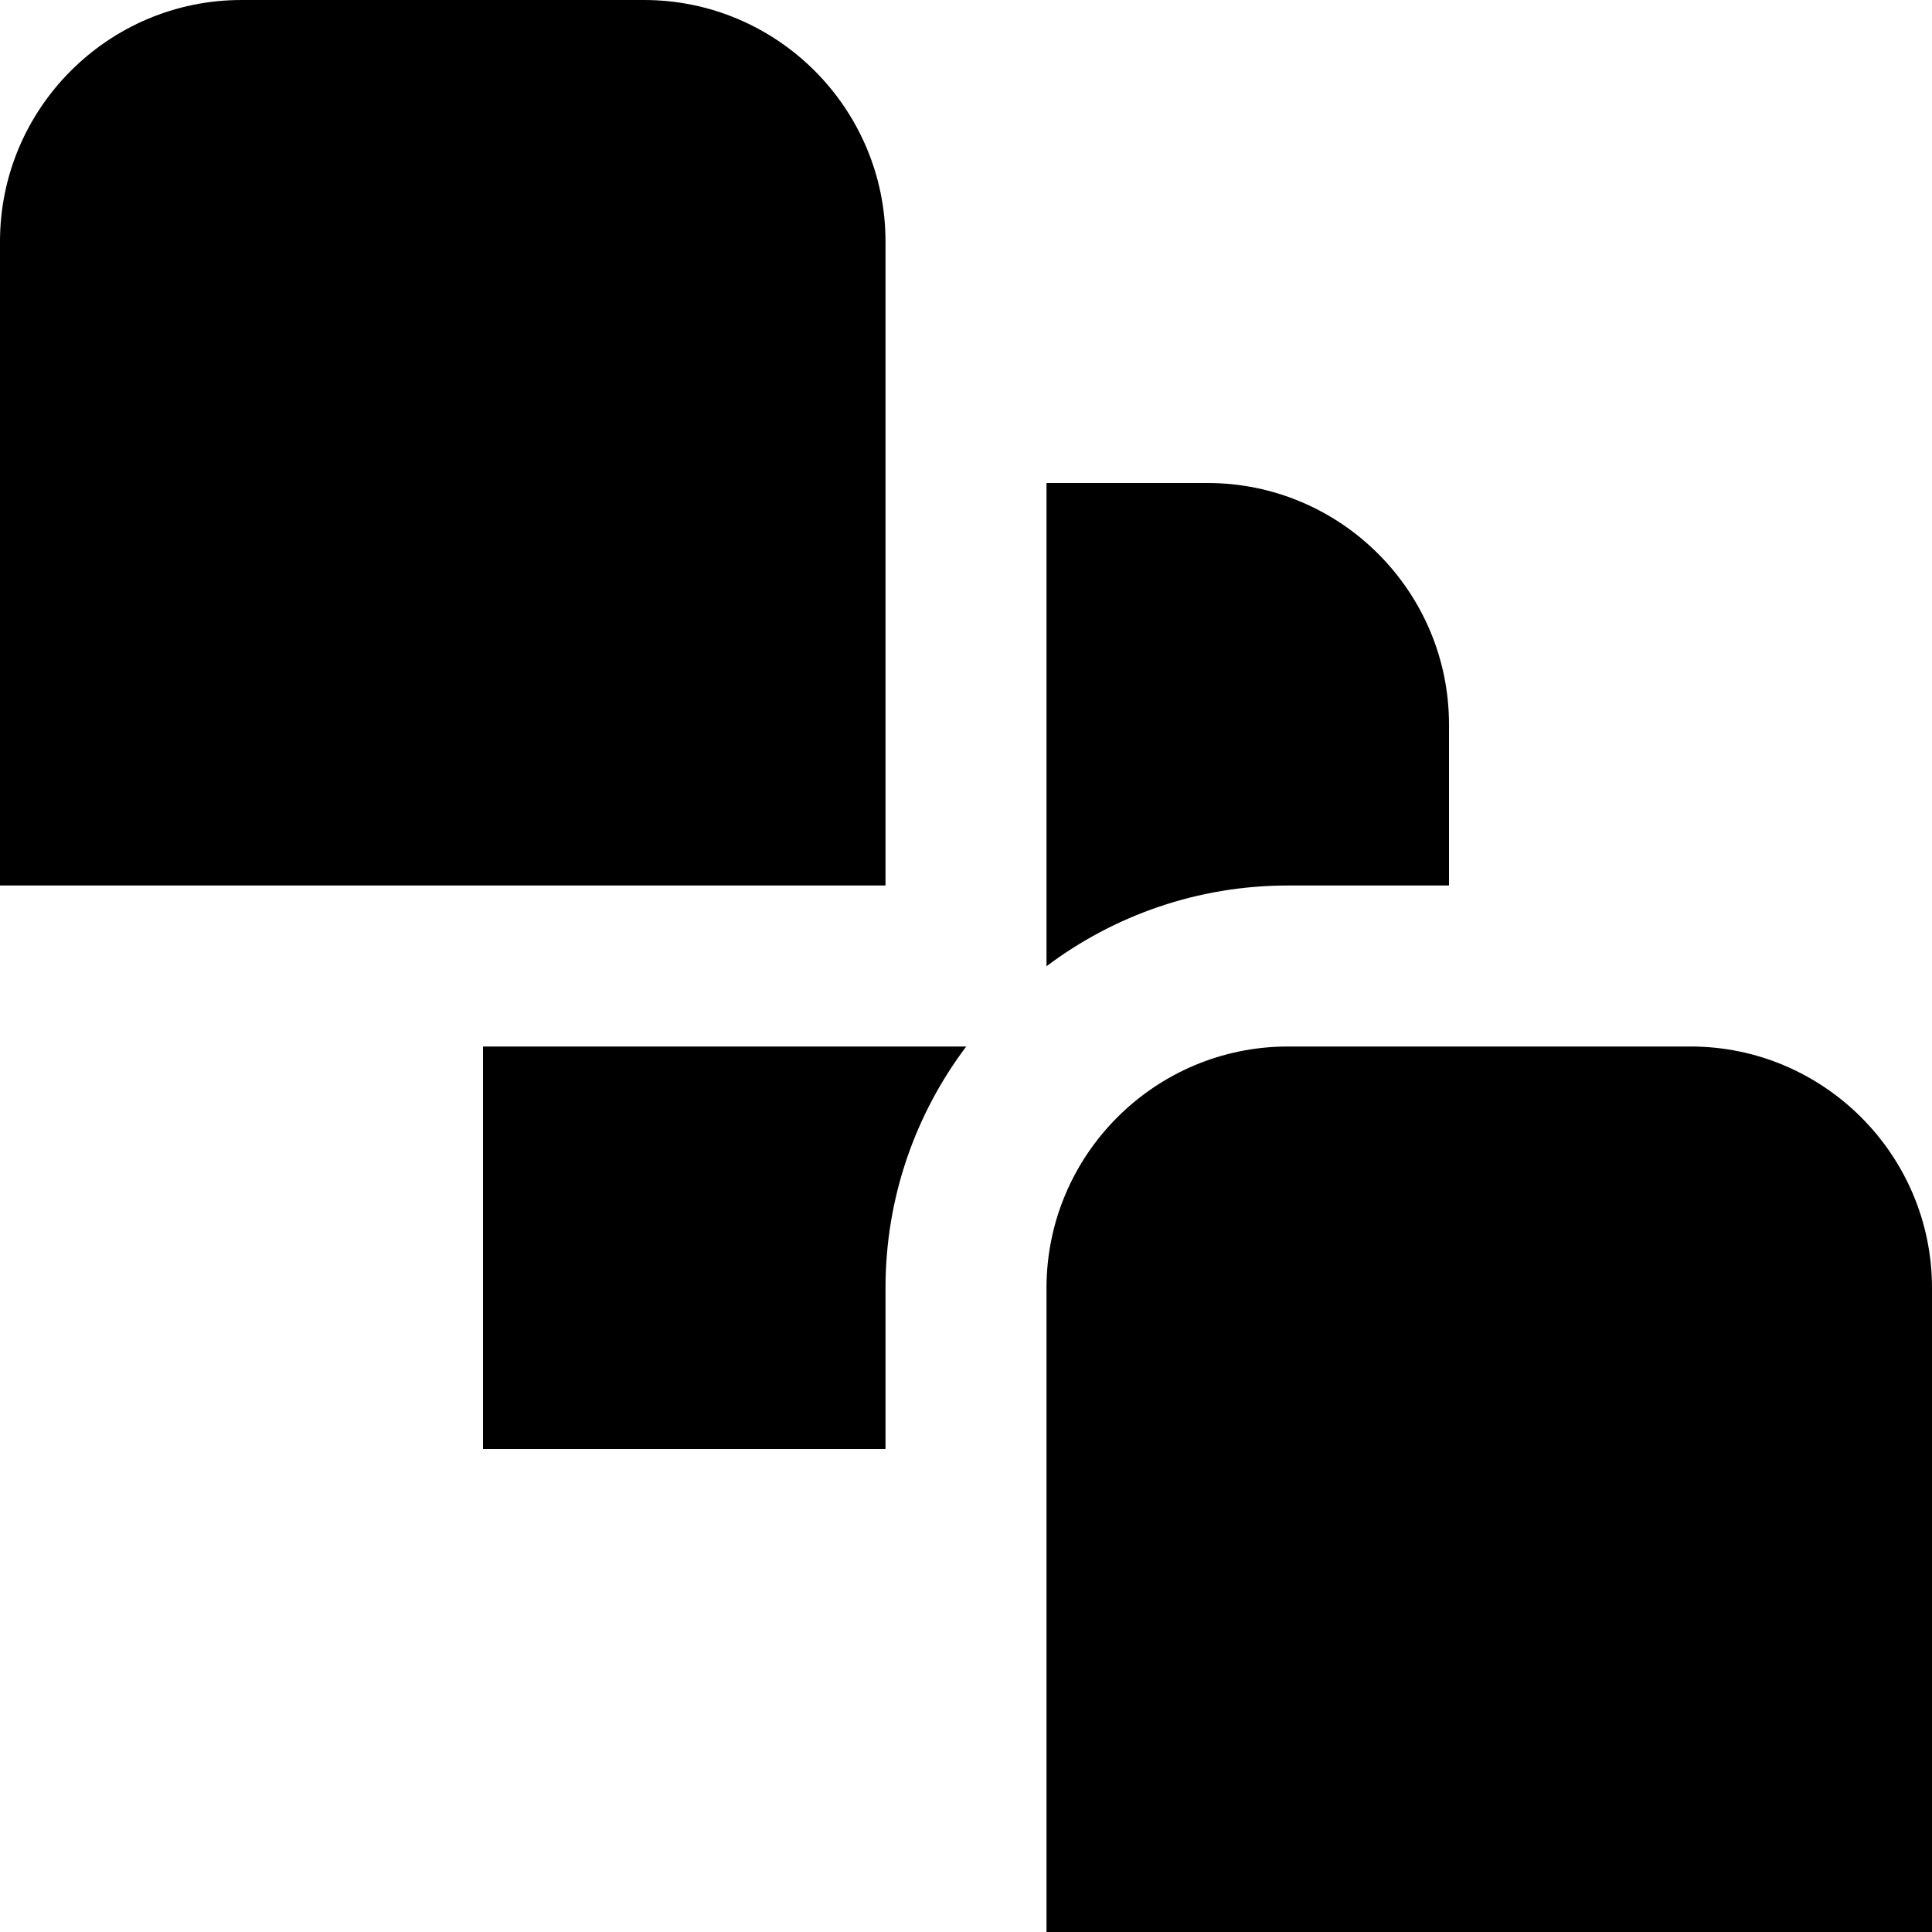
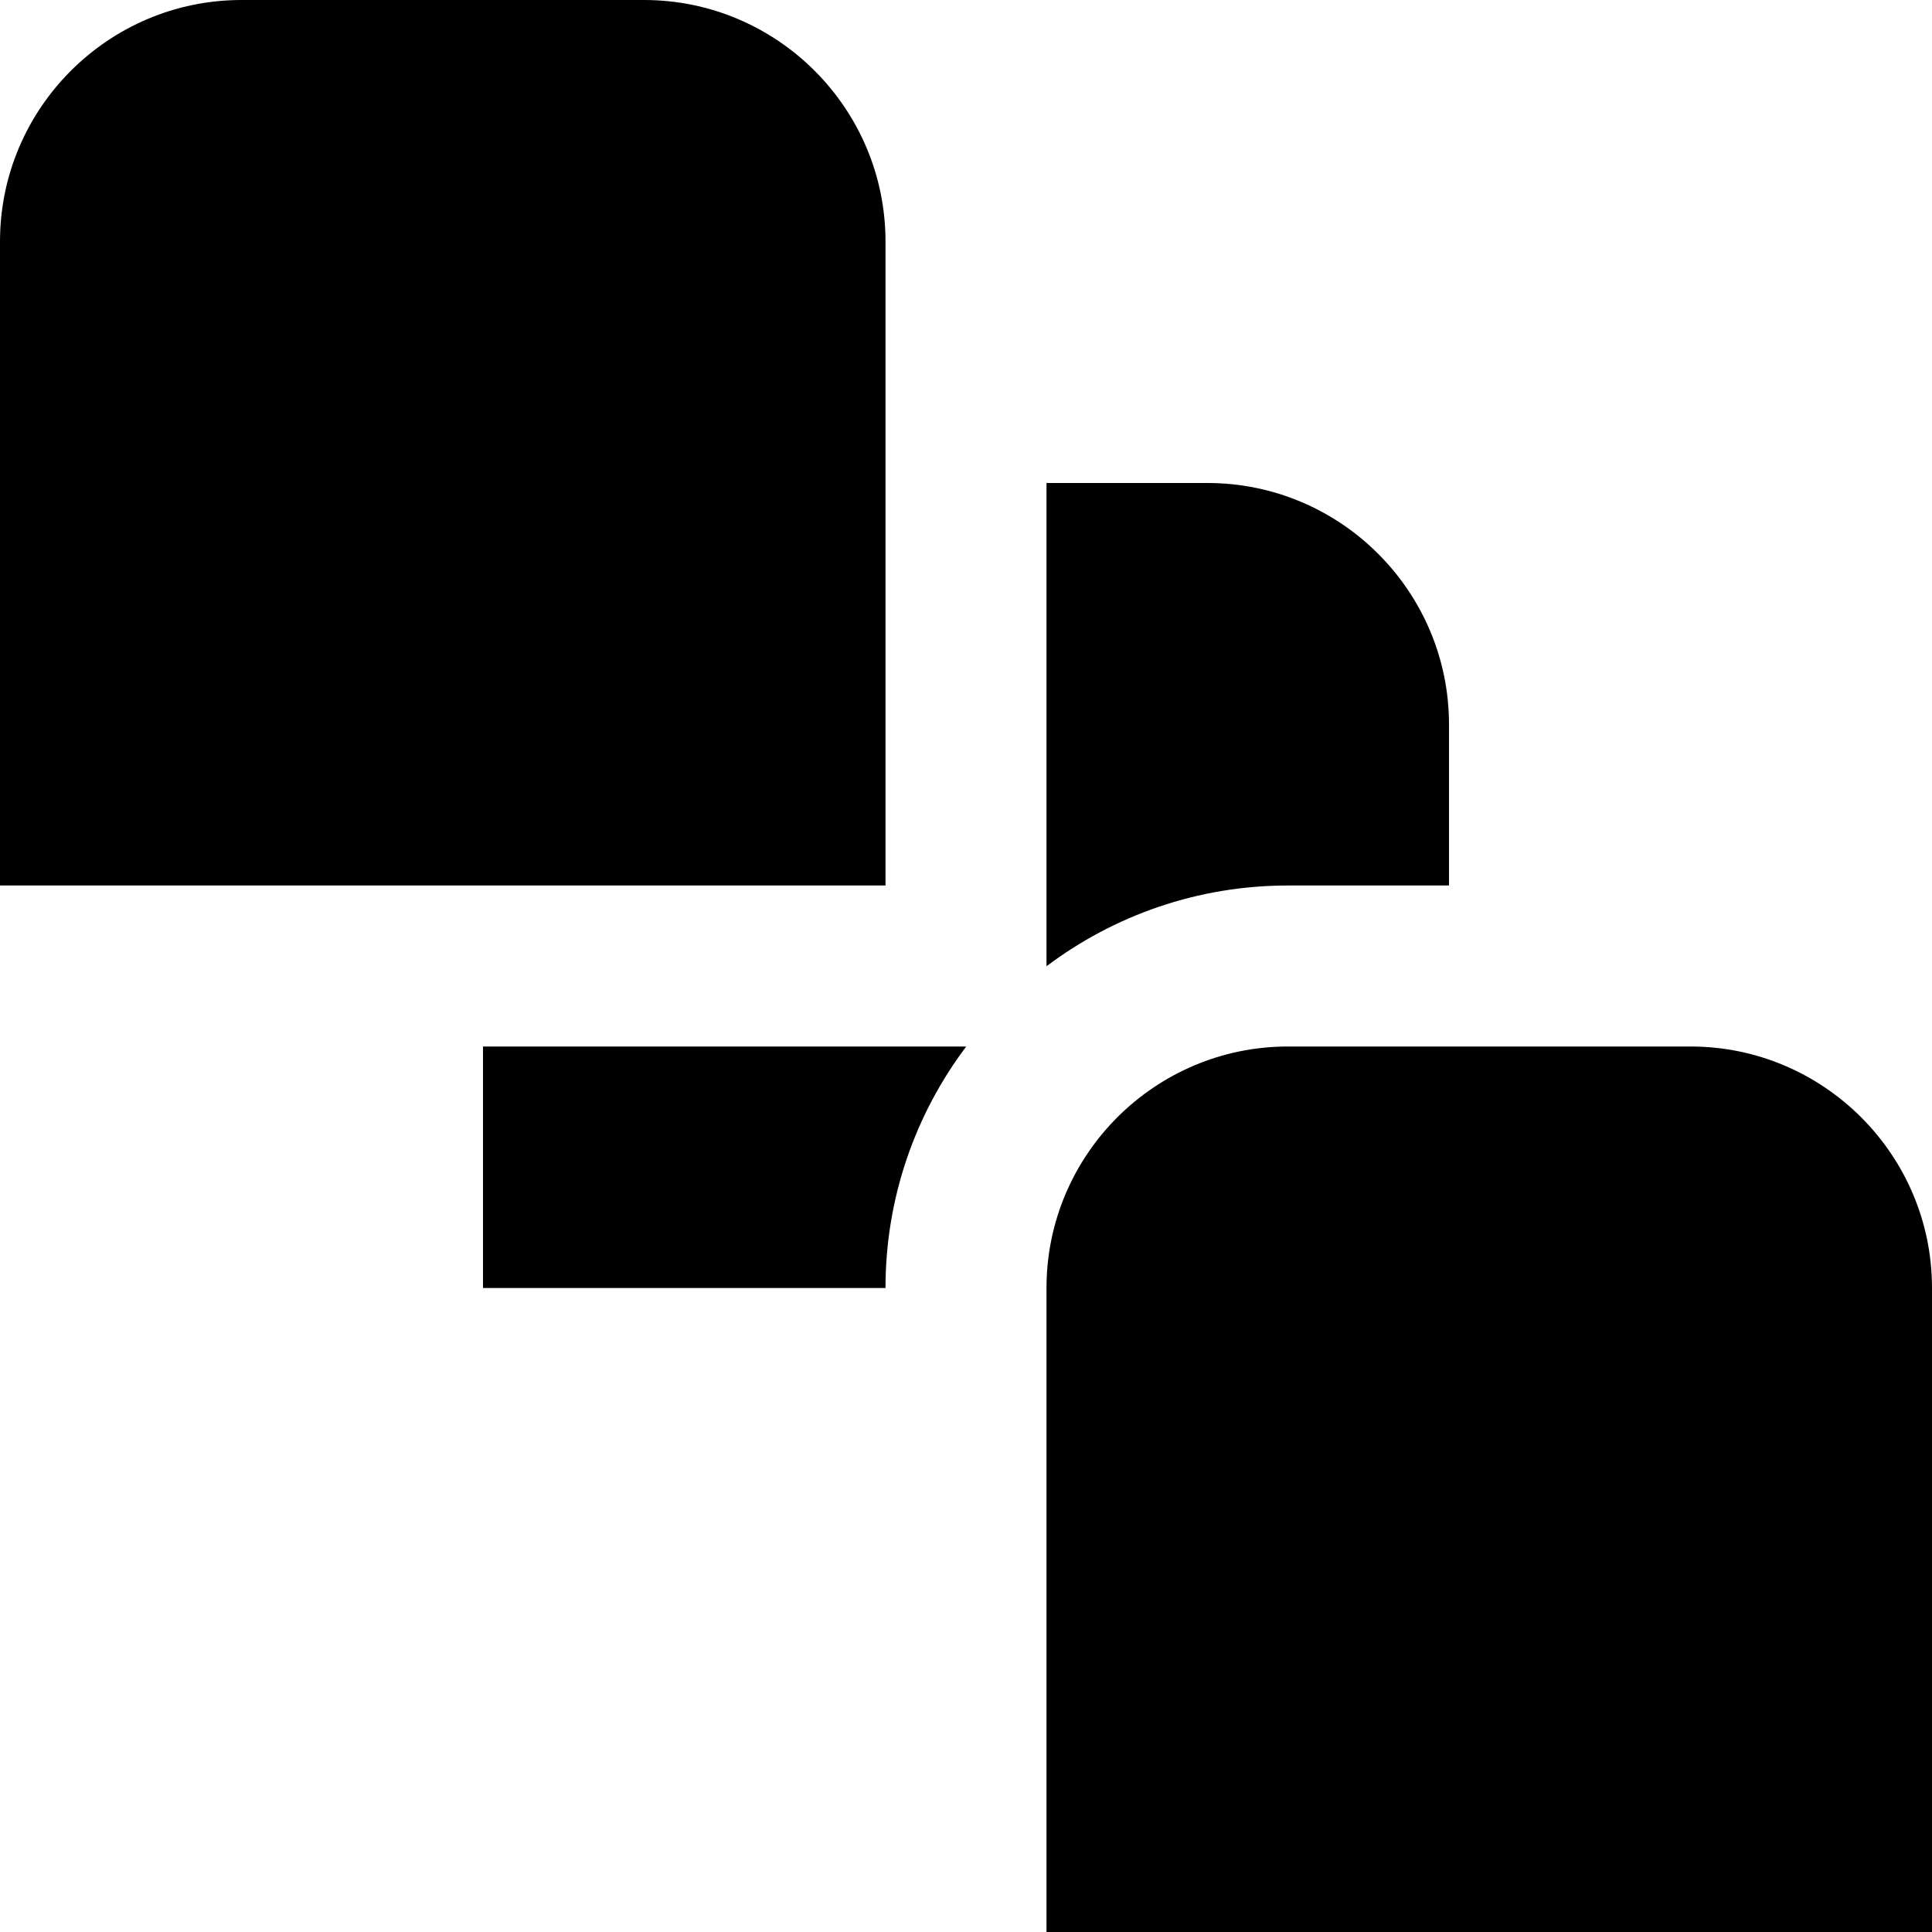
<svg xmlns="http://www.w3.org/2000/svg" id="Layer_1" data-name="Layer 1" viewBox="0 0 24 24" width="512" height="512">
-   <path d="m11,11H0V3C0,1.346,1.346,0,3,0h5c1.654,0,3,1.346,3,3v8Zm13,13h-11v-8c0-1.654,1.346-3,3-3h5c1.654,0,3,1.346,3,3v8Zm-11-11.997c.836-.629,1.875-1.003,3-1.003h2v-2c0-1.654-1.346-3-3-3h-2v6.003Zm-2,3.997c0-1.125.373-2.164,1.003-3h-6.003v5h5v-2Z" />
+   <path d="m11,11H0V3C0,1.346,1.346,0,3,0h5c1.654,0,3,1.346,3,3v8Zm13,13h-11v-8c0-1.654,1.346-3,3-3h5c1.654,0,3,1.346,3,3v8Zm-11-11.997c.836-.629,1.875-1.003,3-1.003h2v-2c0-1.654-1.346-3-3-3h-2v6.003Zm-2,3.997c0-1.125.373-2.164,1.003-3h-6.003v5v-2Z" />
</svg>